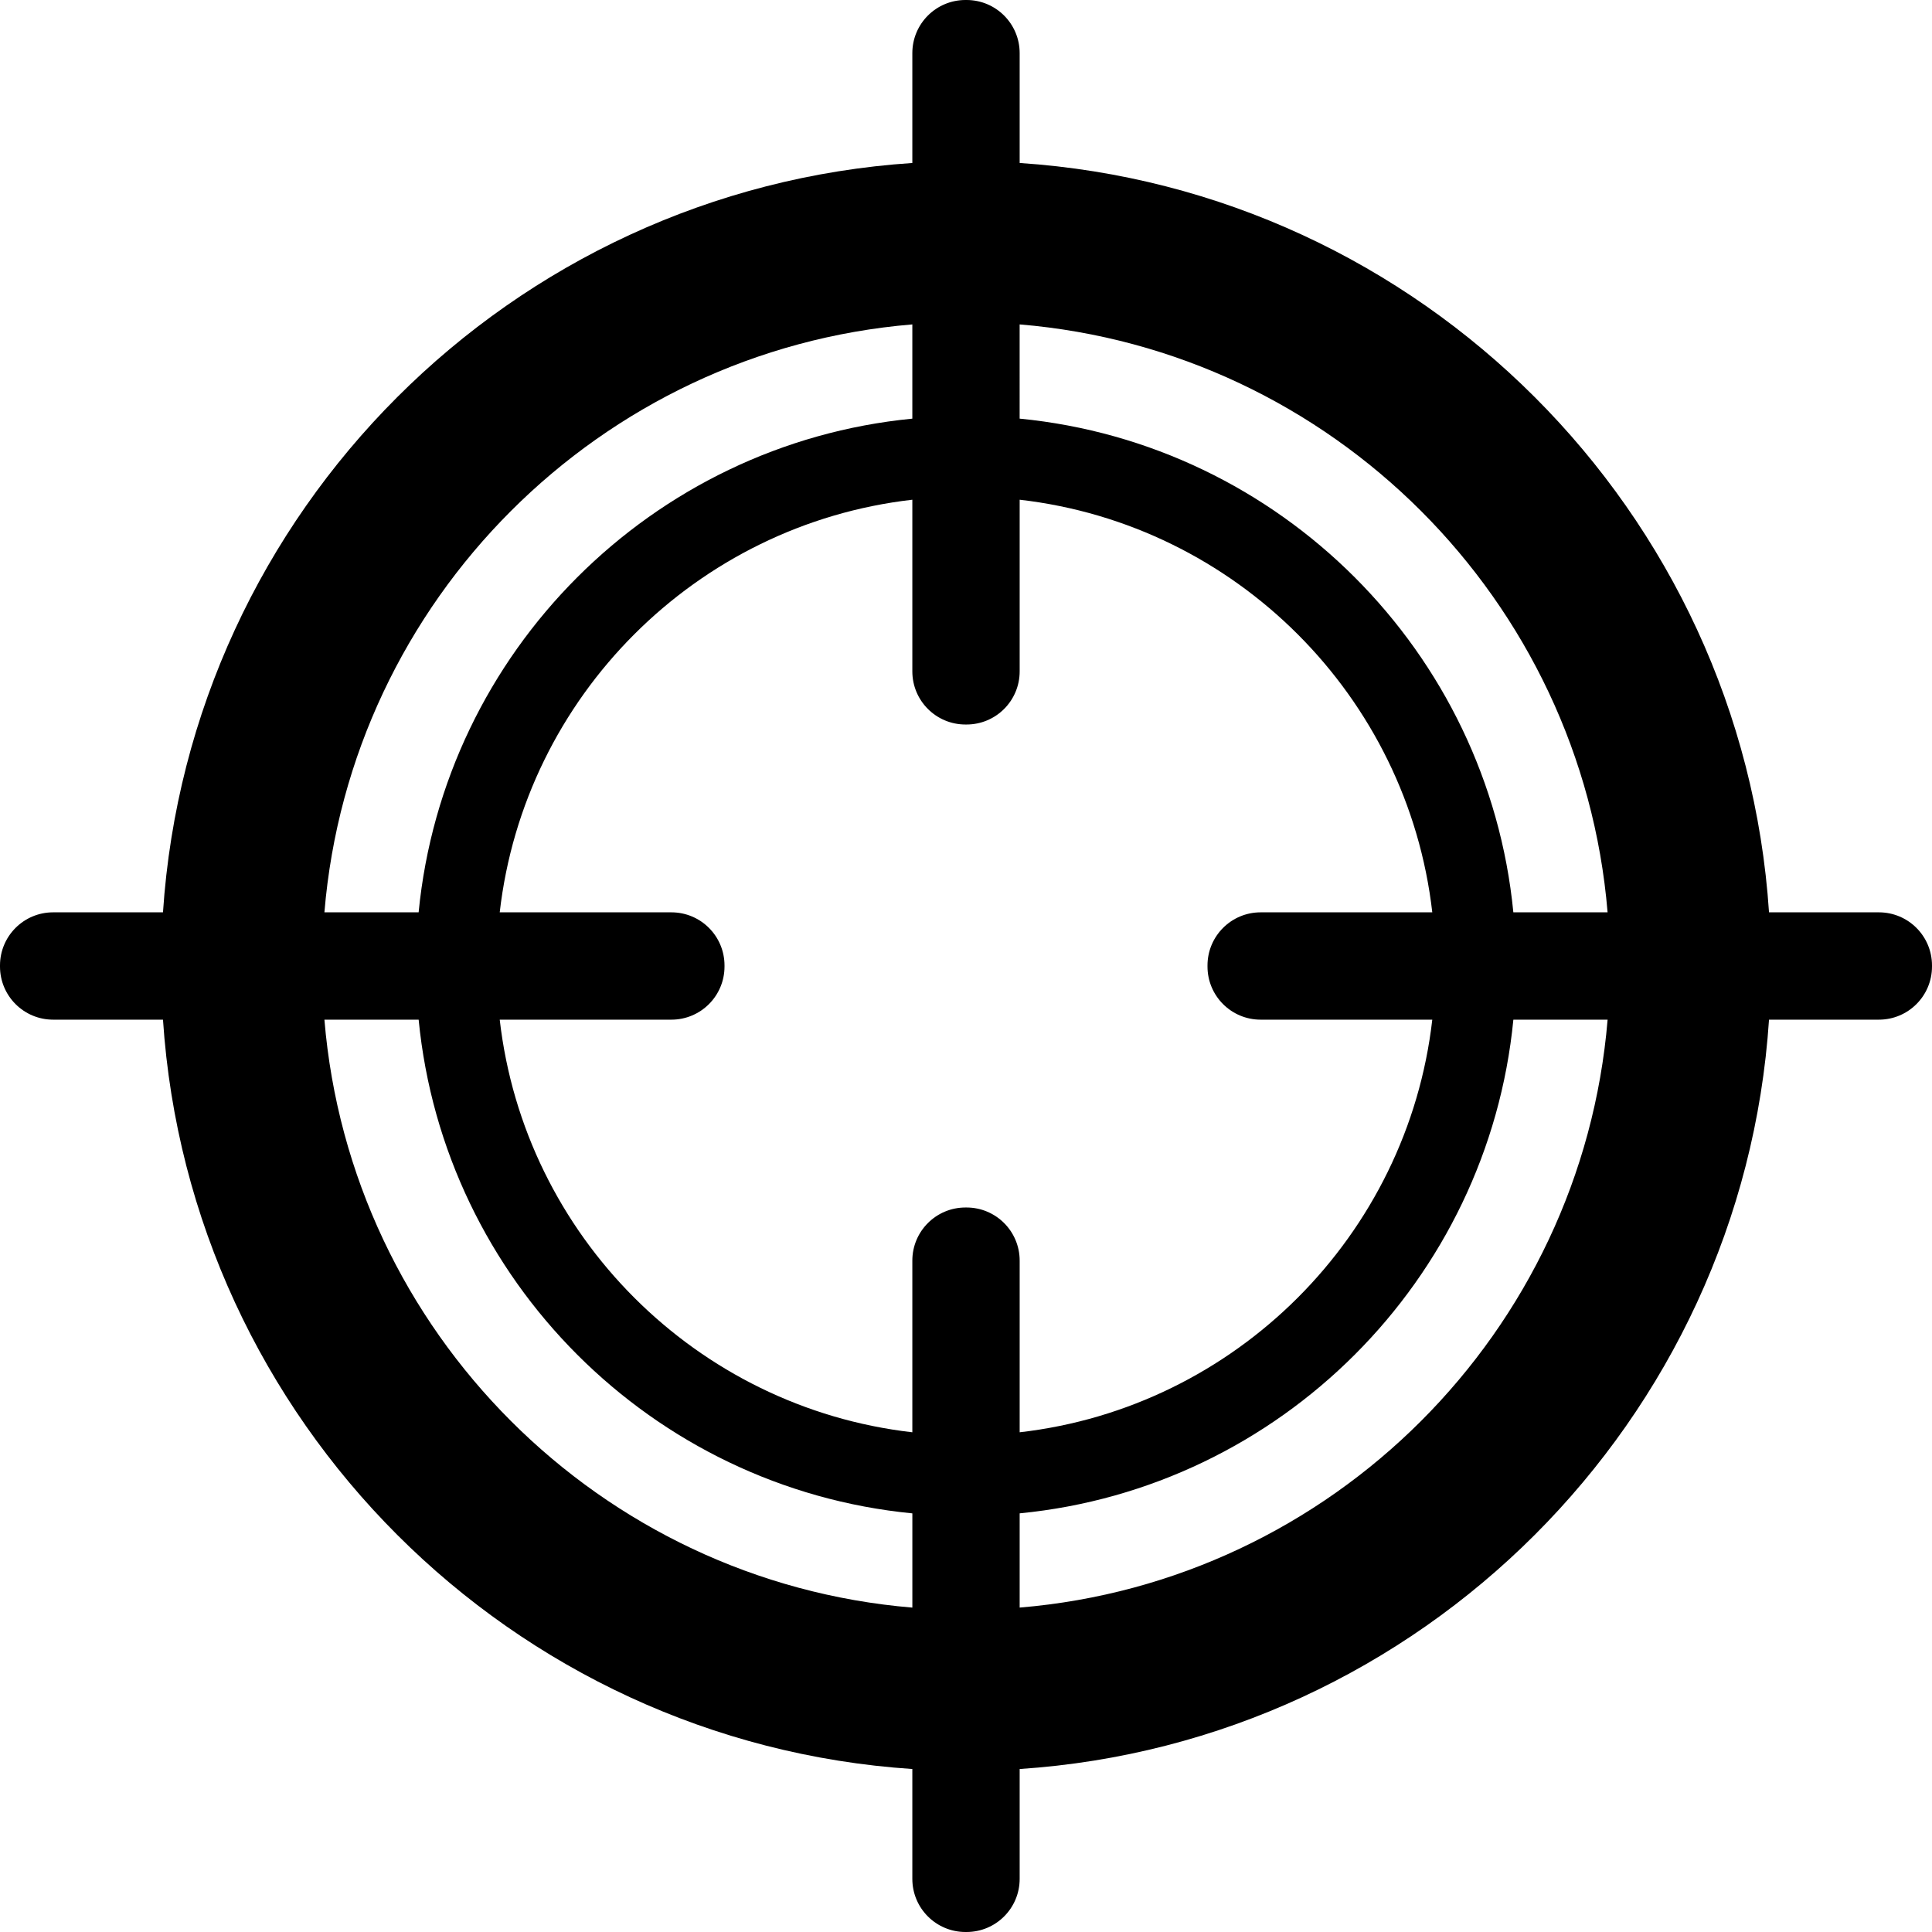
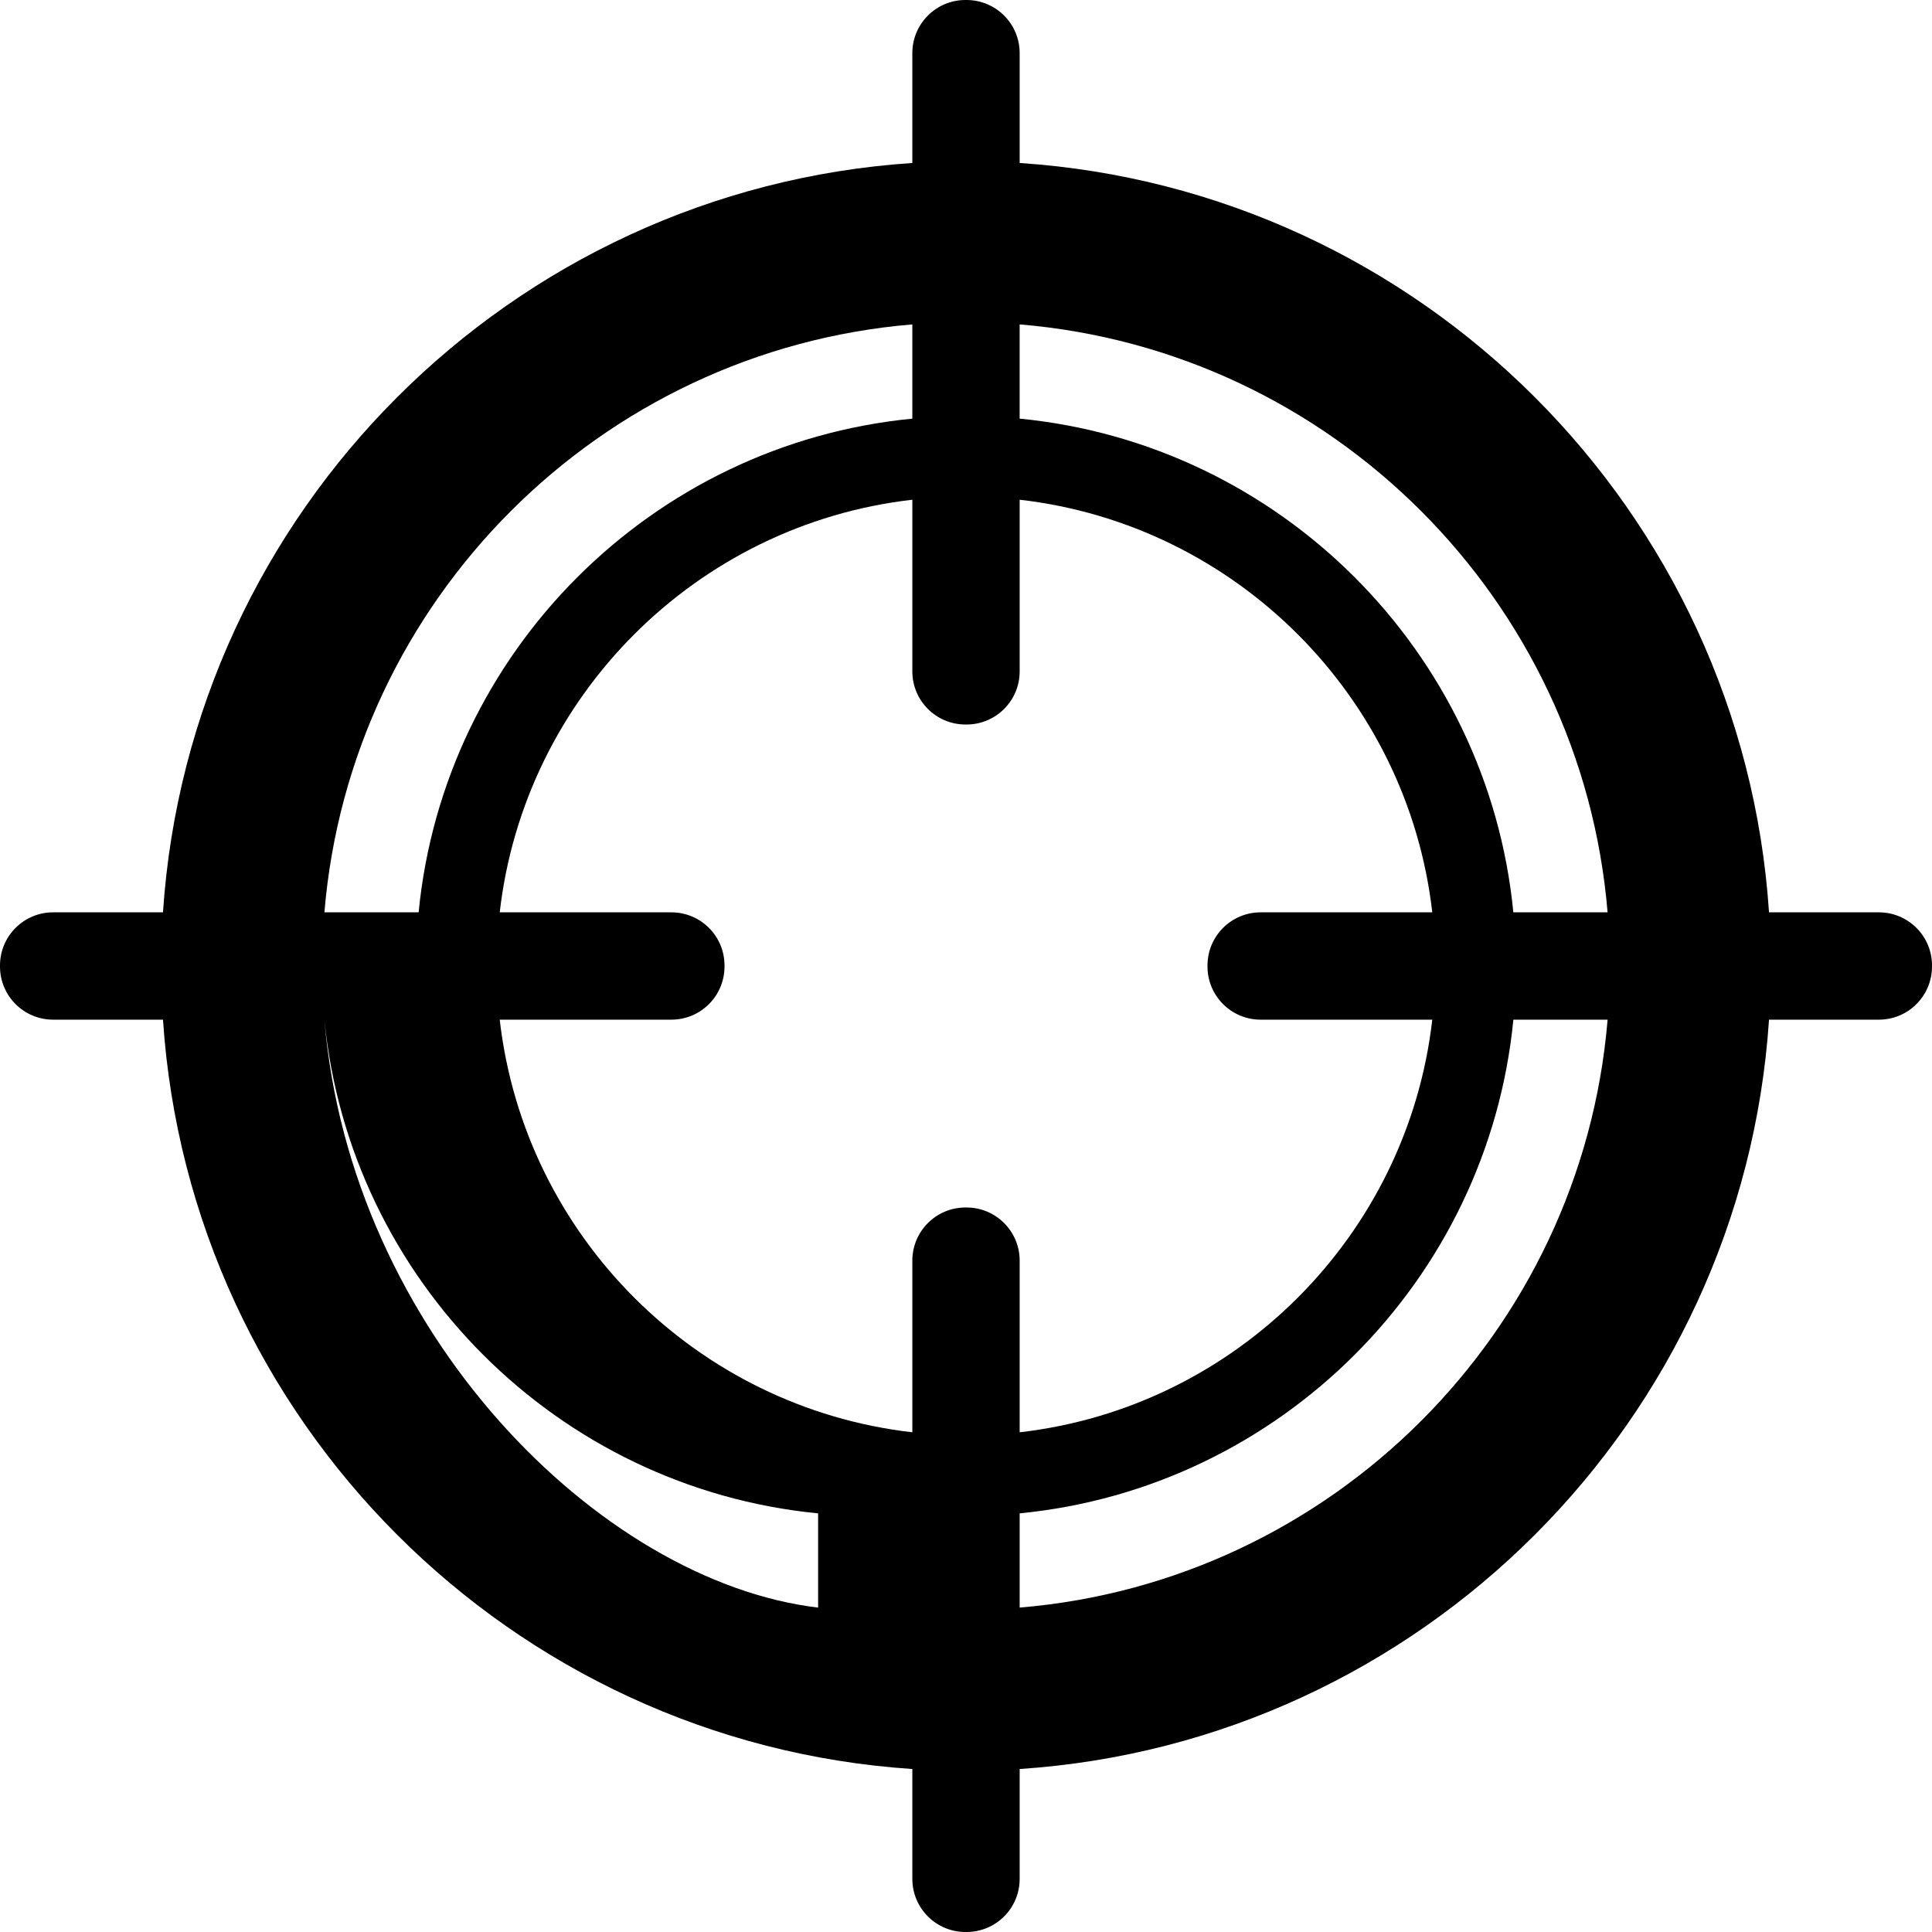
<svg xmlns="http://www.w3.org/2000/svg" version="1.1" id="Capa_1" x="0px" y="0px" width="489.601px" height="489.6px" viewBox="0 0 489.601 489.6" style="enable-background:new 0 0 489.601 489.6;" xml:space="preserve">
  <g>
-     <path d="M476.136,231.2h-27.839C441.565,129.541,360.061,48.036,258.4,41.303V13.464C258.4,6.025,252.375,0,244.937,0h-0.272   C237.225,0,231.2,6.025,231.2,13.464v27.839C129.54,48.036,48.035,129.541,41.303,231.2H13.464C6.025,231.2,0,237.225,0,244.665   v0.271c0,7.439,6.025,13.464,13.464,13.464h27.839C48.035,360.06,129.54,441.565,231.2,448.297v27.839   c0,7.439,6.025,13.464,13.464,13.464h0.272c7.438,0,13.464-6.024,13.464-13.464v-27.839   c101.66-6.732,183.165-88.237,189.896-189.897h27.839c7.439,0,13.465-6.024,13.465-13.464v-0.271   C489.601,237.225,483.575,231.2,476.136,231.2z M407.389,231.2h-23.882c-6.426-66.028-59.085-118.687-125.113-125.113V82.212   C337.552,88.781,400.819,152.048,407.389,231.2z M319.464,258.4h43.5c-6.27,54.754-49.811,98.294-104.563,104.564v-43.5   c0-7.439-6.025-13.464-13.464-13.464h-0.272c-7.439,0-13.464,6.024-13.464,13.464v43.5   c-54.753-6.271-98.294-49.811-104.563-104.564h43.5c7.439,0,13.464-6.024,13.464-13.464v-0.271c0-7.439-6.025-13.464-13.464-13.464   h-43.5c6.27-54.753,49.81-98.294,104.563-104.563v43.5c0,7.439,6.025,13.464,13.464,13.464h0.272   c7.438,0,13.464-6.024,13.464-13.464v-43.5c54.753,6.27,98.294,49.81,104.563,104.563h-43.5c-7.438,0-13.464,6.025-13.464,13.464   v0.271C306,252.375,312.025,258.4,319.464,258.4z M231.2,82.212v23.881c-66.028,6.419-118.687,59.079-125.113,125.106H82.212   C88.781,152.048,152.048,88.781,231.2,82.212z M82.212,258.4h23.881c6.426,66.028,59.085,118.688,125.113,125.113v23.882   C152.048,400.82,88.781,337.552,82.212,258.4z M258.4,407.388v-23.882c66.027-6.419,118.688-59.078,125.113-125.106h23.882   C400.819,337.552,337.552,400.82,258.4,407.388z" />
+     <path d="M476.136,231.2h-27.839C441.565,129.541,360.061,48.036,258.4,41.303V13.464C258.4,6.025,252.375,0,244.937,0h-0.272   C237.225,0,231.2,6.025,231.2,13.464v27.839C129.54,48.036,48.035,129.541,41.303,231.2H13.464C6.025,231.2,0,237.225,0,244.665   v0.271c0,7.439,6.025,13.464,13.464,13.464h27.839C48.035,360.06,129.54,441.565,231.2,448.297v27.839   c0,7.439,6.025,13.464,13.464,13.464h0.272c7.438,0,13.464-6.024,13.464-13.464v-27.839   c101.66-6.732,183.165-88.237,189.896-189.897h27.839c7.439,0,13.465-6.024,13.465-13.464v-0.271   C489.601,237.225,483.575,231.2,476.136,231.2z M407.389,231.2h-23.882c-6.426-66.028-59.085-118.687-125.113-125.113V82.212   C337.552,88.781,400.819,152.048,407.389,231.2z M319.464,258.4h43.5c-6.27,54.754-49.811,98.294-104.563,104.564v-43.5   c0-7.439-6.025-13.464-13.464-13.464h-0.272c-7.439,0-13.464,6.024-13.464,13.464v43.5   c-54.753-6.271-98.294-49.811-104.563-104.564h43.5c7.439,0,13.464-6.024,13.464-13.464v-0.271c0-7.439-6.025-13.464-13.464-13.464   h-43.5c6.27-54.753,49.81-98.294,104.563-104.563v43.5c0,7.439,6.025,13.464,13.464,13.464h0.272   c7.438,0,13.464-6.024,13.464-13.464v-43.5c54.753,6.27,98.294,49.81,104.563,104.563h-43.5c-7.438,0-13.464,6.025-13.464,13.464   v0.271C306,252.375,312.025,258.4,319.464,258.4z M231.2,82.212v23.881c-66.028,6.419-118.687,59.079-125.113,125.106H82.212   C88.781,152.048,152.048,88.781,231.2,82.212z M82.212,258.4c6.426,66.028,59.085,118.688,125.113,125.113v23.882   C152.048,400.82,88.781,337.552,82.212,258.4z M258.4,407.388v-23.882c66.027-6.419,118.688-59.078,125.113-125.106h23.882   C400.819,337.552,337.552,400.82,258.4,407.388z" />
  </g>
  <g>
</g>
  <g>
</g>
  <g>
</g>
  <g>
</g>
  <g>
</g>
  <g>
</g>
  <g>
</g>
  <g>
</g>
  <g>
</g>
  <g>
</g>
  <g>
</g>
  <g>
</g>
  <g>
</g>
  <g>
</g>
  <g>
</g>
</svg>